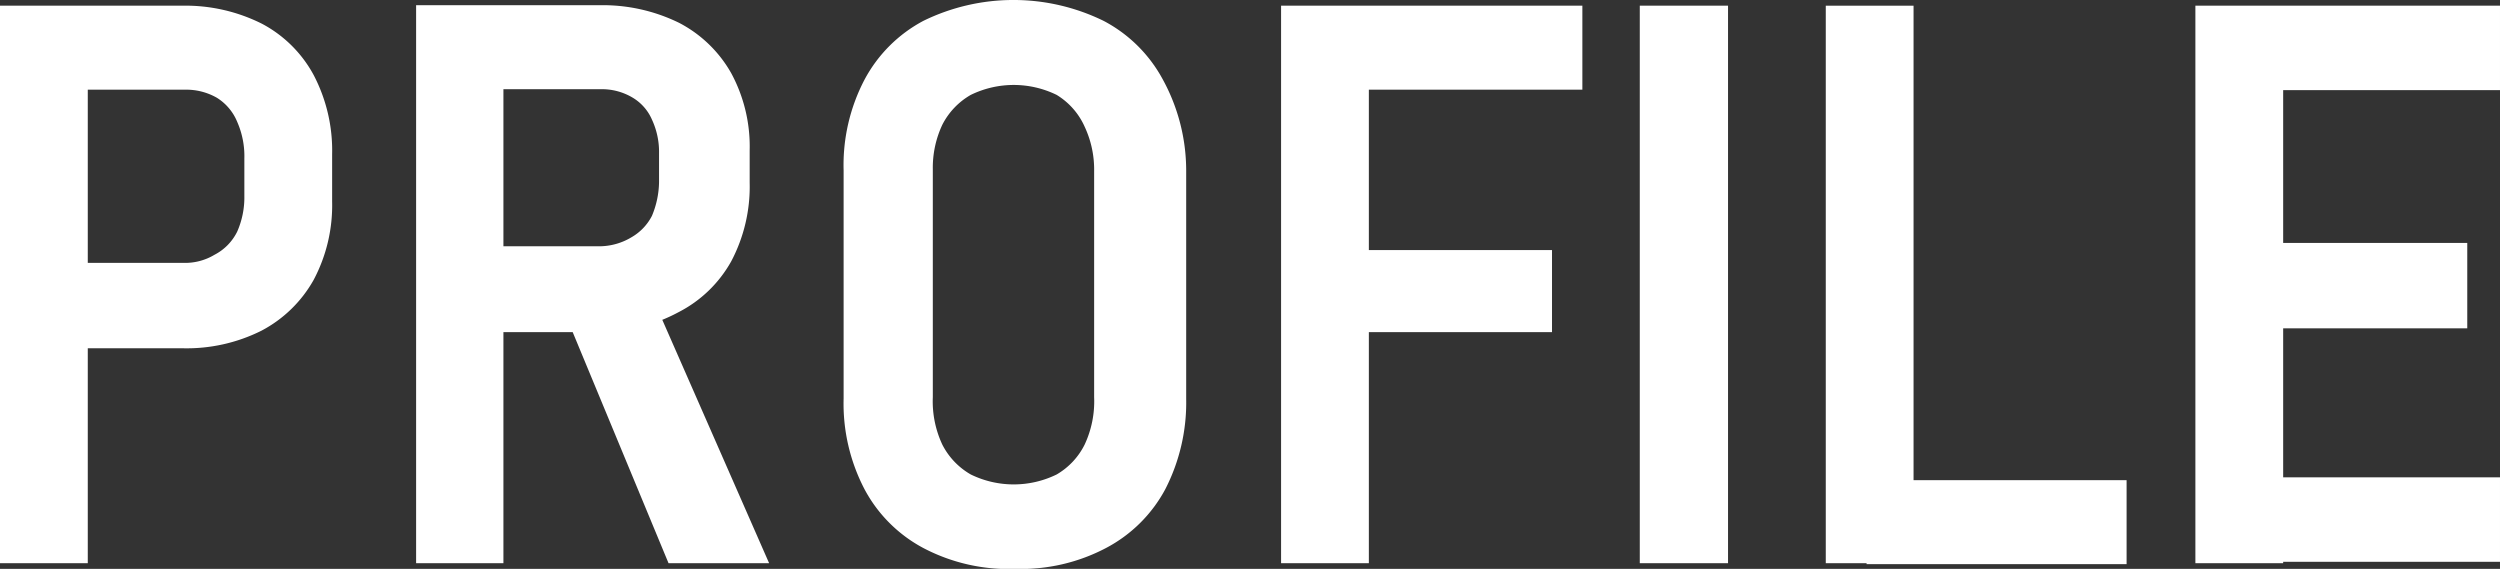
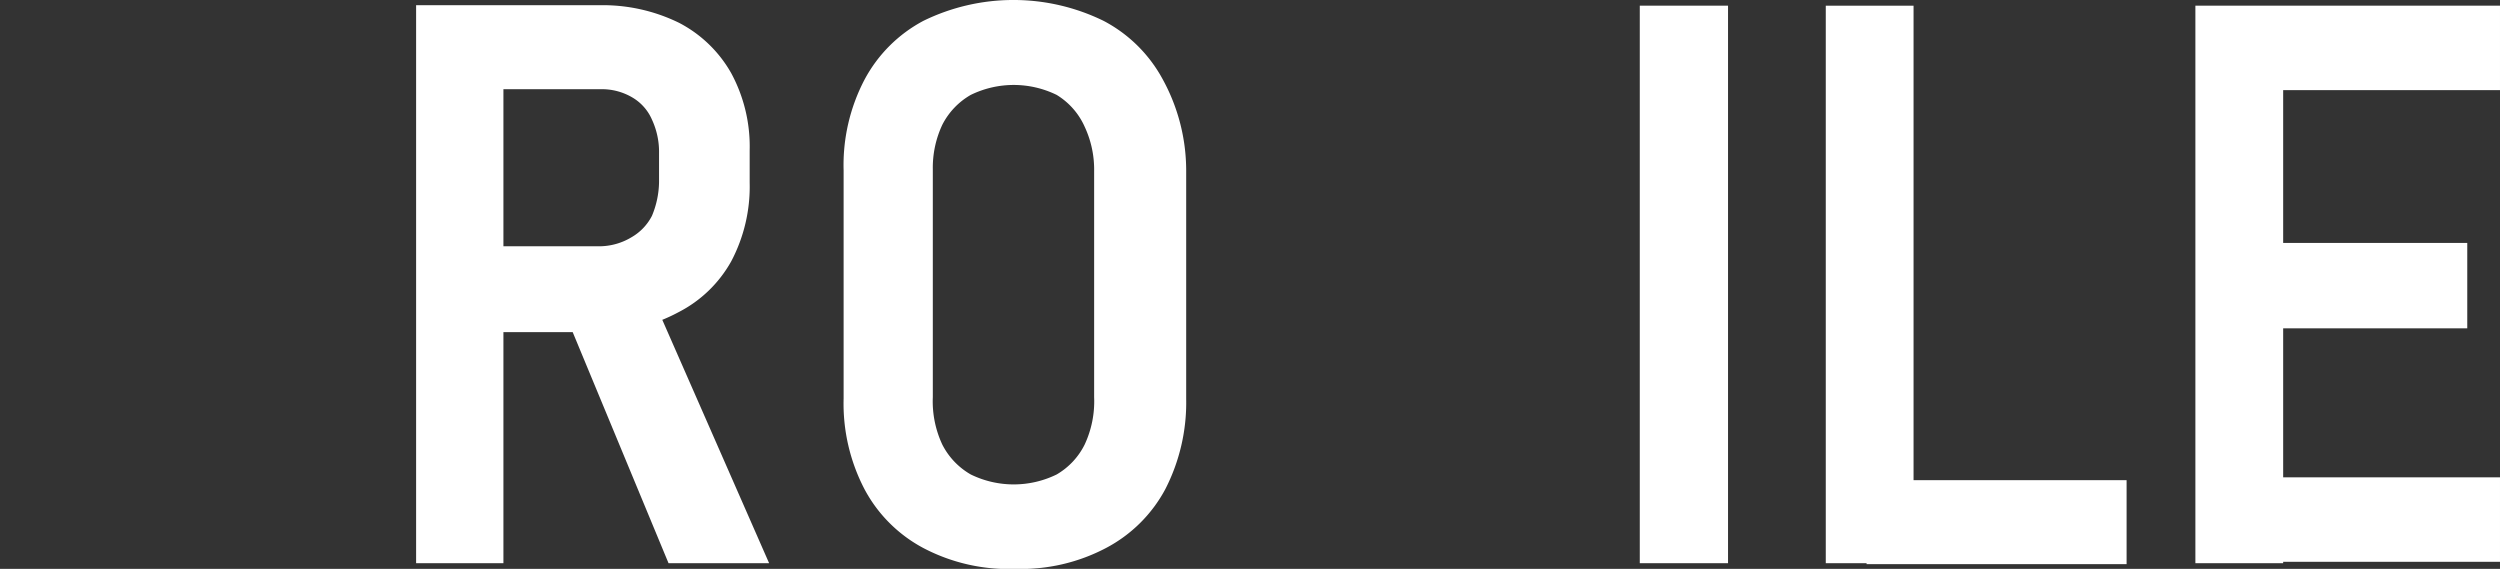
<svg xmlns="http://www.w3.org/2000/svg" viewBox="0 0 52.69 11.99" width="52.69" height="11.99">
  <rect x="0" y="0" width="52.69" height="11.99" fill="#333333" stroke="none" />
  <defs>
    <style>.cls-1{fill:#fff;}</style>
  </defs>
  <title>hd_profile</title>
  <g id="レイヤー_2" data-name="レイヤー 2">
    <g id="レイヤー_1-2" data-name="レイヤー 1">
-       <path class="cls-1" d="M0,.12H1.85V11.87H0ZM.91,5.54H3.86a1.2,1.2,0,0,0,.66-.17A1.09,1.09,0,0,0,5,4.88a1.79,1.79,0,0,0,.15-.75V3.34A1.79,1.79,0,0,0,5,2.57a1.08,1.08,0,0,0-.43-.51,1.3,1.3,0,0,0-.66-.17H.91V.12H3.84A3.59,3.59,0,0,1,5.52.5,2.64,2.64,0,0,1,6.61,1.58,3.43,3.43,0,0,1,7,3.25v1a3.35,3.35,0,0,1-.39,1.65,2.7,2.7,0,0,1-1.1,1.07,3.52,3.52,0,0,1-1.67.37H.91Z" />
      <path class="cls-1" d="M8.77.11h1.84V11.87H8.77Zm.8,5.08h3.1A1.32,1.32,0,0,0,13.31,5a1.1,1.1,0,0,0,.43-.45,1.9,1.9,0,0,0,.15-.71V3.23a1.61,1.61,0,0,0-.15-.71,1,1,0,0,0-.42-.47,1.26,1.26,0,0,0-.65-.17H9.57V.11h3.06a3.65,3.65,0,0,1,1.68.37,2.68,2.68,0,0,1,1.1,1.06,3.25,3.25,0,0,1,.39,1.63v.68a3.37,3.37,0,0,1-.39,1.66A2.66,2.66,0,0,1,14.3,6.58,3.52,3.52,0,0,1,12.63,7H9.57Zm2.33,1.4,1.83-.37,2.48,5.65H14.09Z" />
      <path class="cls-1" d="M19.46,11.55a3,3,0,0,1-1.24-1.24,3.9,3.9,0,0,1-.44-1.91V3.59a3.88,3.88,0,0,1,.44-1.91A3,3,0,0,1,19.46.44a4.32,4.32,0,0,1,3.8,0,3,3,0,0,1,1.25,1.24A4,4,0,0,1,25,3.59V8.4a4,4,0,0,1-.44,1.91,3,3,0,0,1-1.25,1.24,3.84,3.84,0,0,1-1.9.44A3.86,3.86,0,0,1,19.46,11.55ZM22.27,10a1.5,1.5,0,0,0,.59-.63,2.15,2.15,0,0,0,.2-1V3.61a2.13,2.13,0,0,0-.2-.94A1.5,1.5,0,0,0,22.27,2a2.06,2.06,0,0,0-1.81,0,1.52,1.52,0,0,0-.6.63,2.13,2.13,0,0,0-.2.94V8.37a2.15,2.15,0,0,0,.2,1,1.52,1.52,0,0,0,.6.63,2.06,2.06,0,0,0,1.81,0Z" />
-       <path class="cls-1" d="M27,.12h1.85V11.87H27Zm.83,0h5.52V1.89H27.79Zm0,5.15h4.88V7H27.79Z" />
      <path class="cls-1" d="M36.42,11.87H34.56V.12h1.86Z" />
      <path class="cls-1" d="M38.48.12h1.85V11.87H38.48Zm.86,10h5.48v1.77H39.34Z" />
      <path class="cls-1" d="M46.27.12h1.85V11.87H46.27Zm.82,0h5.6V1.9h-5.6Zm0,5H52V6.92H47.09Zm0,4.94h5.6v1.78h-5.6Z" />
    </g>
  </g>
</svg>